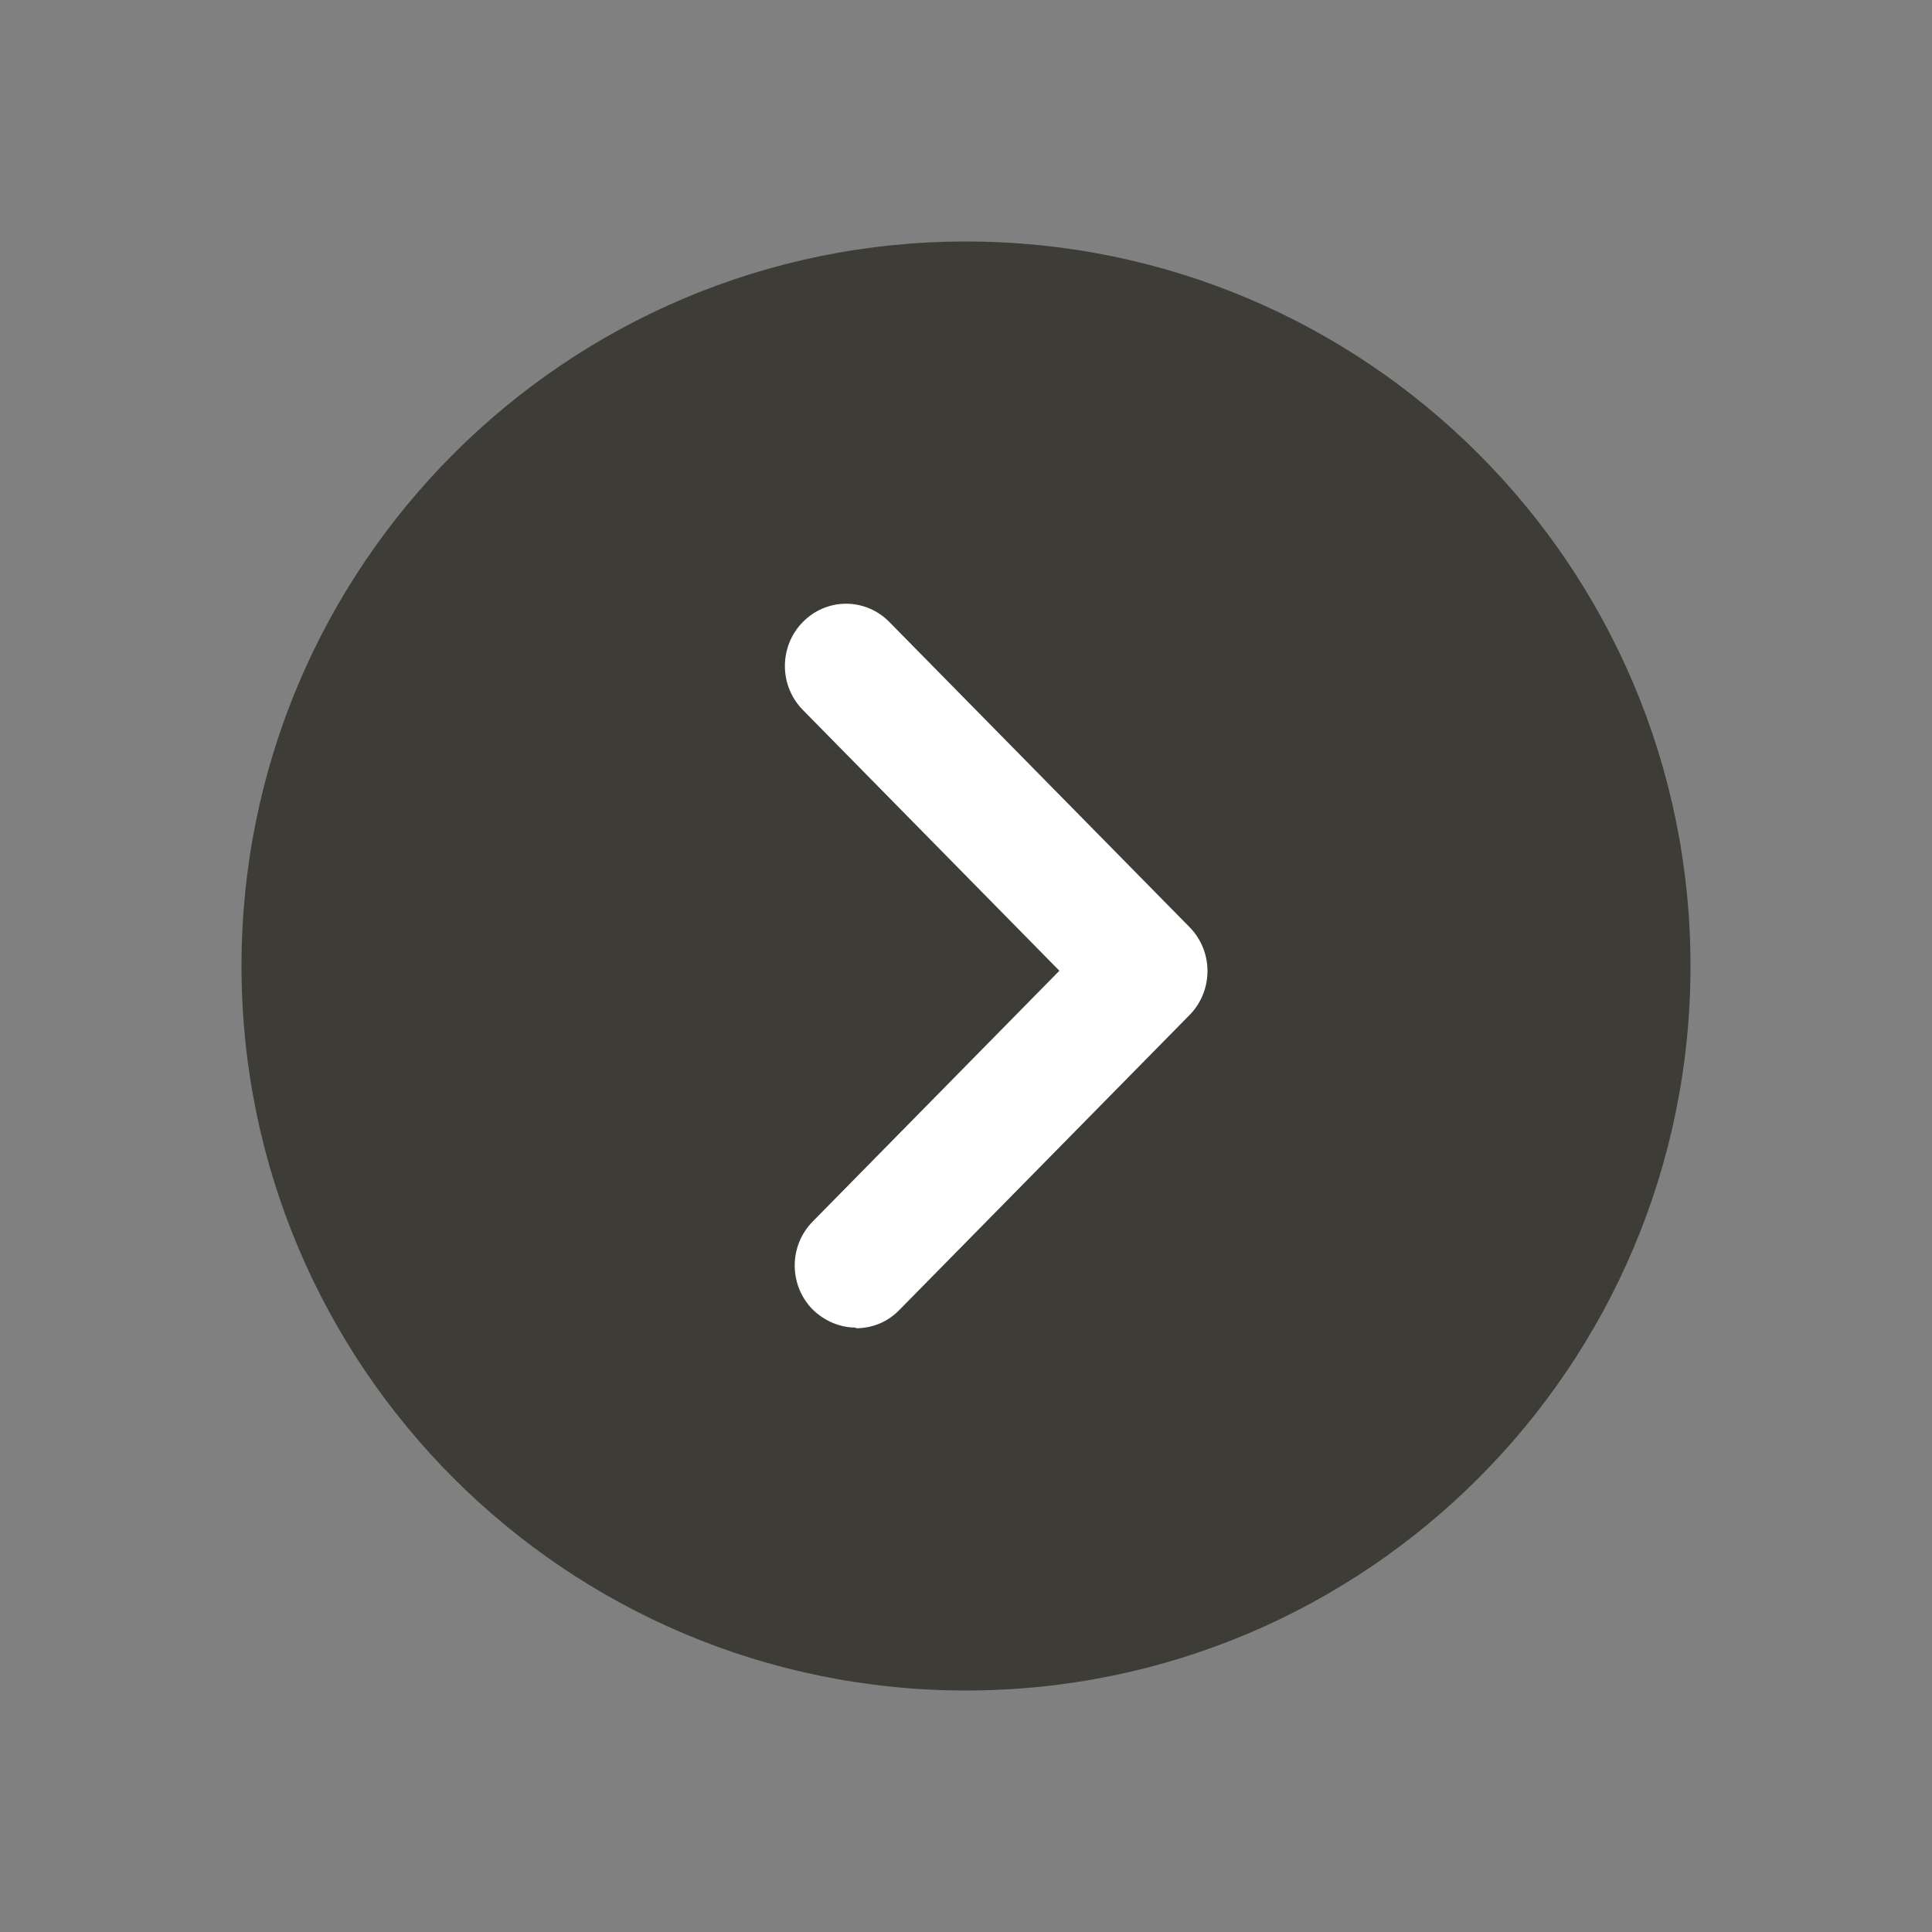
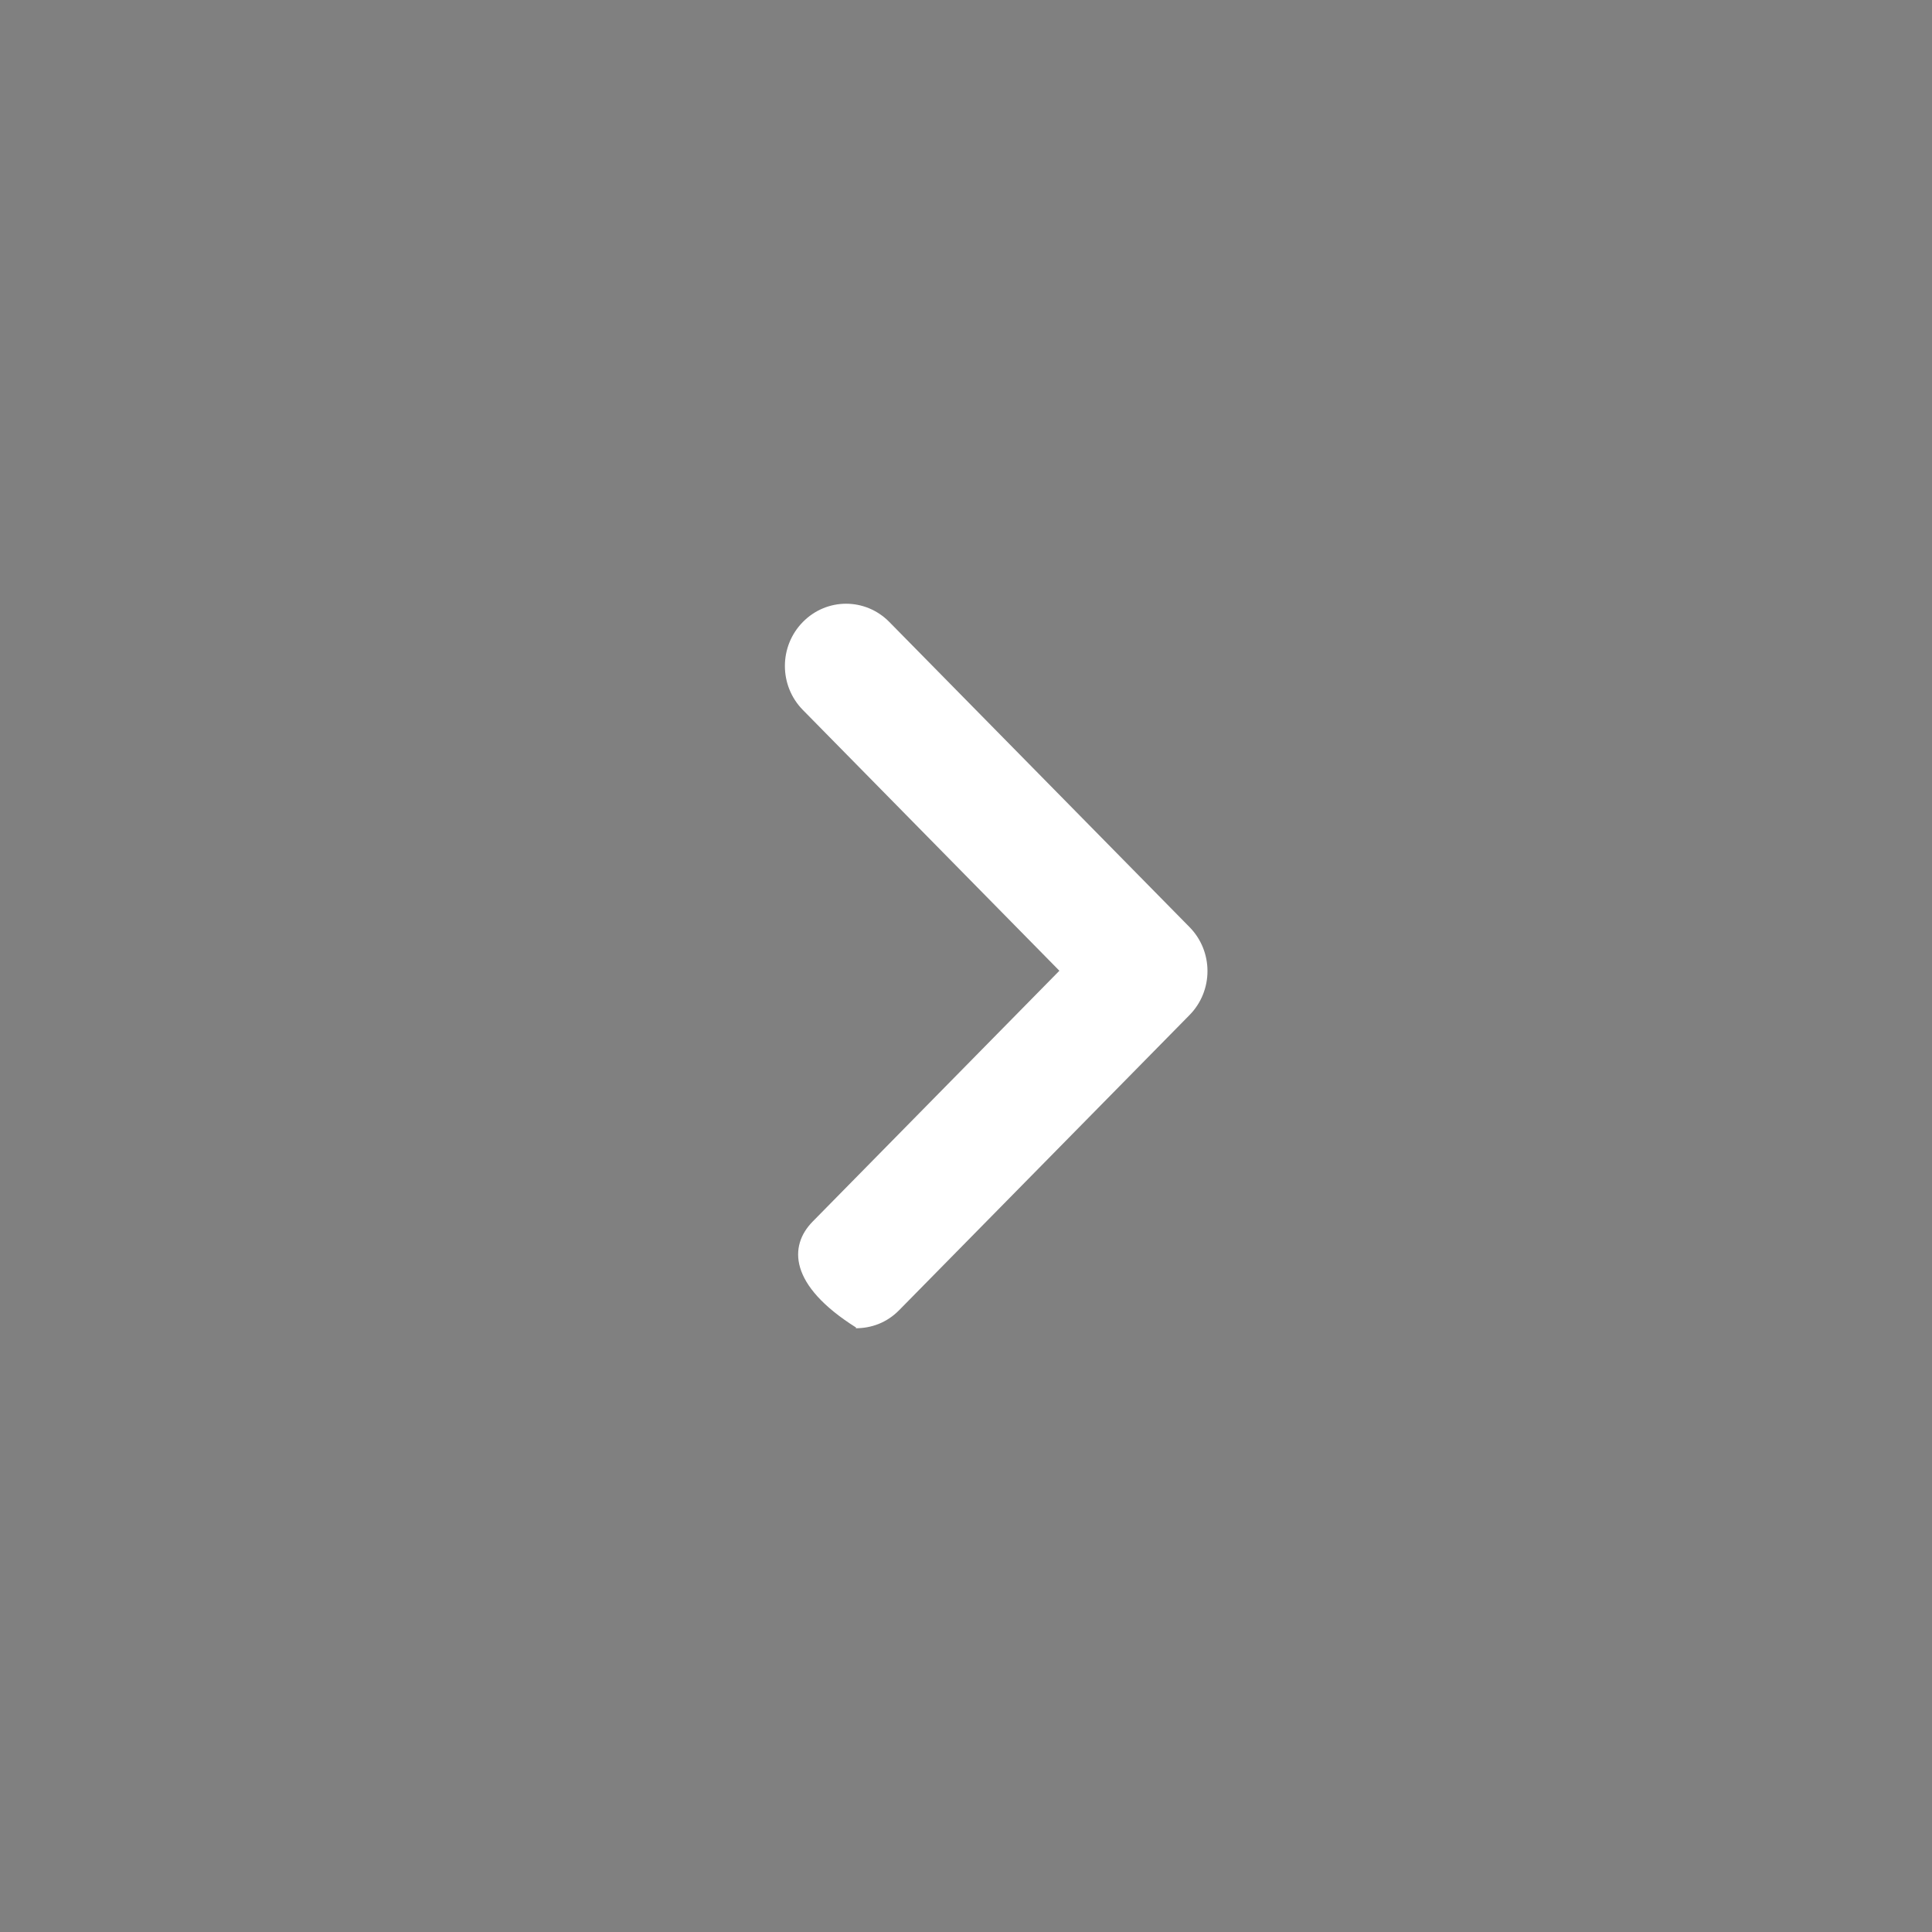
<svg xmlns="http://www.w3.org/2000/svg" width="24" height="24" viewBox="0 0 24 24" fill="none">
  <rect x="0" y="0" width="24" height="24" fill="#808080" stroke="none" />
-   <path d="M12 21C16.971 21 21 16.971 21 12C21 7.029 16.971 3 12 3C7.029 3 3 7.029 3 12C3 16.971 7.029 21 12 21Z" fill="#3D3C37" />
-   <path d="M10.636 16.492C10.438 16.492 10.248 16.415 10.095 16.267C9.798 15.965 9.798 15.477 10.095 15.175L13.16 12.059L9.973 8.819C9.676 8.517 9.676 8.029 9.973 7.727C10.27 7.424 10.751 7.424 11.048 7.727L14.777 11.517C15.074 11.819 15.074 12.307 14.777 12.609L11.17 16.275C11.018 16.43 10.827 16.5 10.629 16.5L10.636 16.492Z" fill="white" />
+   <path d="M10.636 16.492C9.798 15.965 9.798 15.477 10.095 15.175L13.16 12.059L9.973 8.819C9.676 8.517 9.676 8.029 9.973 7.727C10.27 7.424 10.751 7.424 11.048 7.727L14.777 11.517C15.074 11.819 15.074 12.307 14.777 12.609L11.17 16.275C11.018 16.43 10.827 16.5 10.629 16.5L10.636 16.492Z" fill="white" />
</svg>